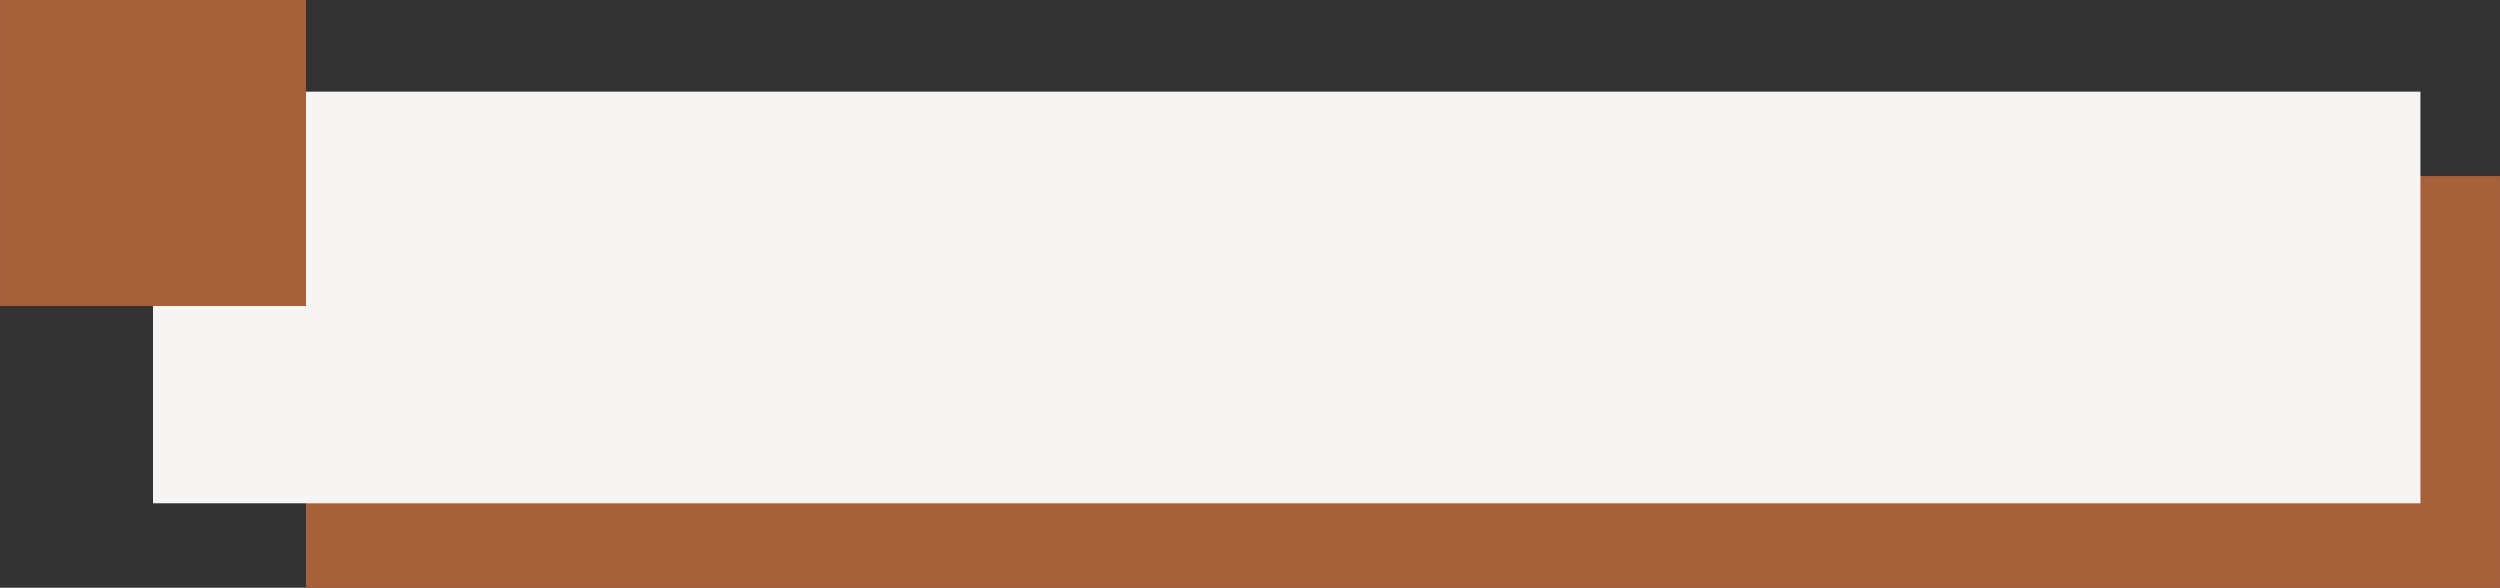
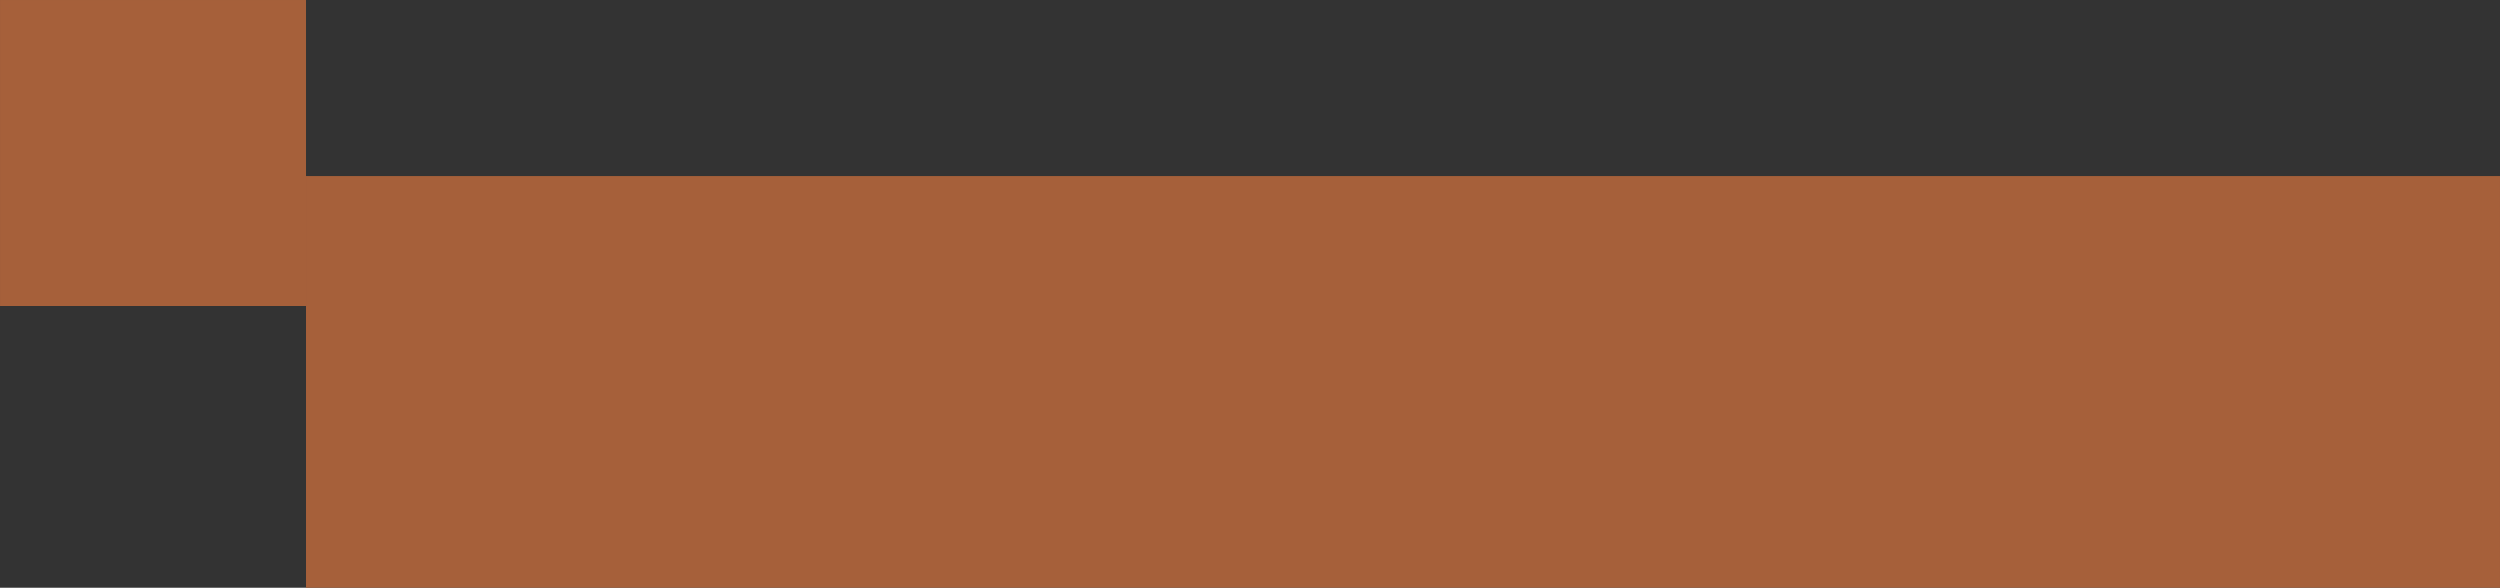
<svg xmlns="http://www.w3.org/2000/svg" data-name="Layer 1" fill="#000000" height="620.4" preserveAspectRatio="xMidYMid meet" version="1" viewBox="180.5 1189.8 2639.0 620.4" width="2639" zoomAndPan="magnify">
  <rect x="180.5" y="1189.8" width="2639.0" height="620.4" fill="#333333" stroke="none" />
  <g id="change1_1">
    <path d="M503.52 1375.63H2819.49V1810.19H503.52z" fill="#a6603a" />
  </g>
  <g id="change2_1">
-     <path d="M342.02 1286.53H2735.51V1721.09H342.02z" fill="#f6f5f4" />
-   </g>
+     </g>
  <g id="change1_2">
    <path d="M180.52 1189.81H503.52V1512.81H180.52z" fill="#a6603a" />
  </g>
</svg>